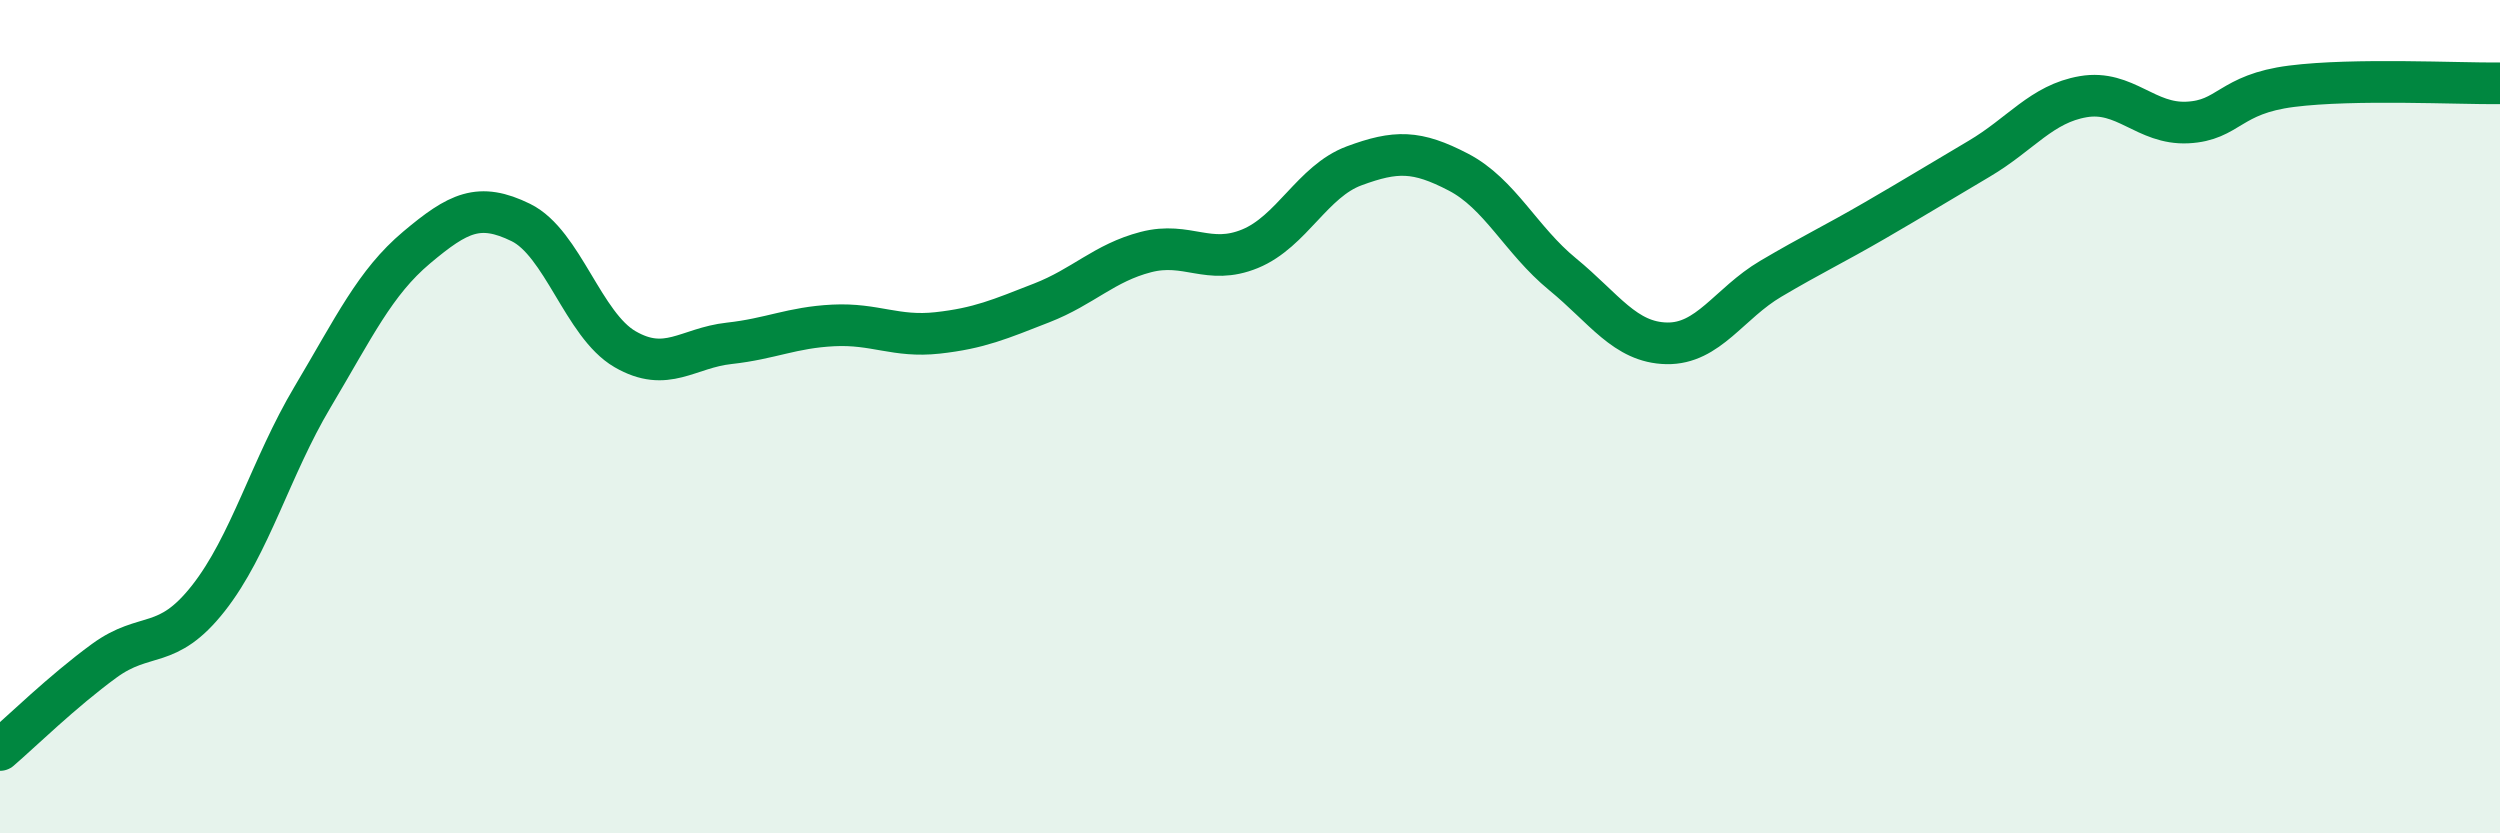
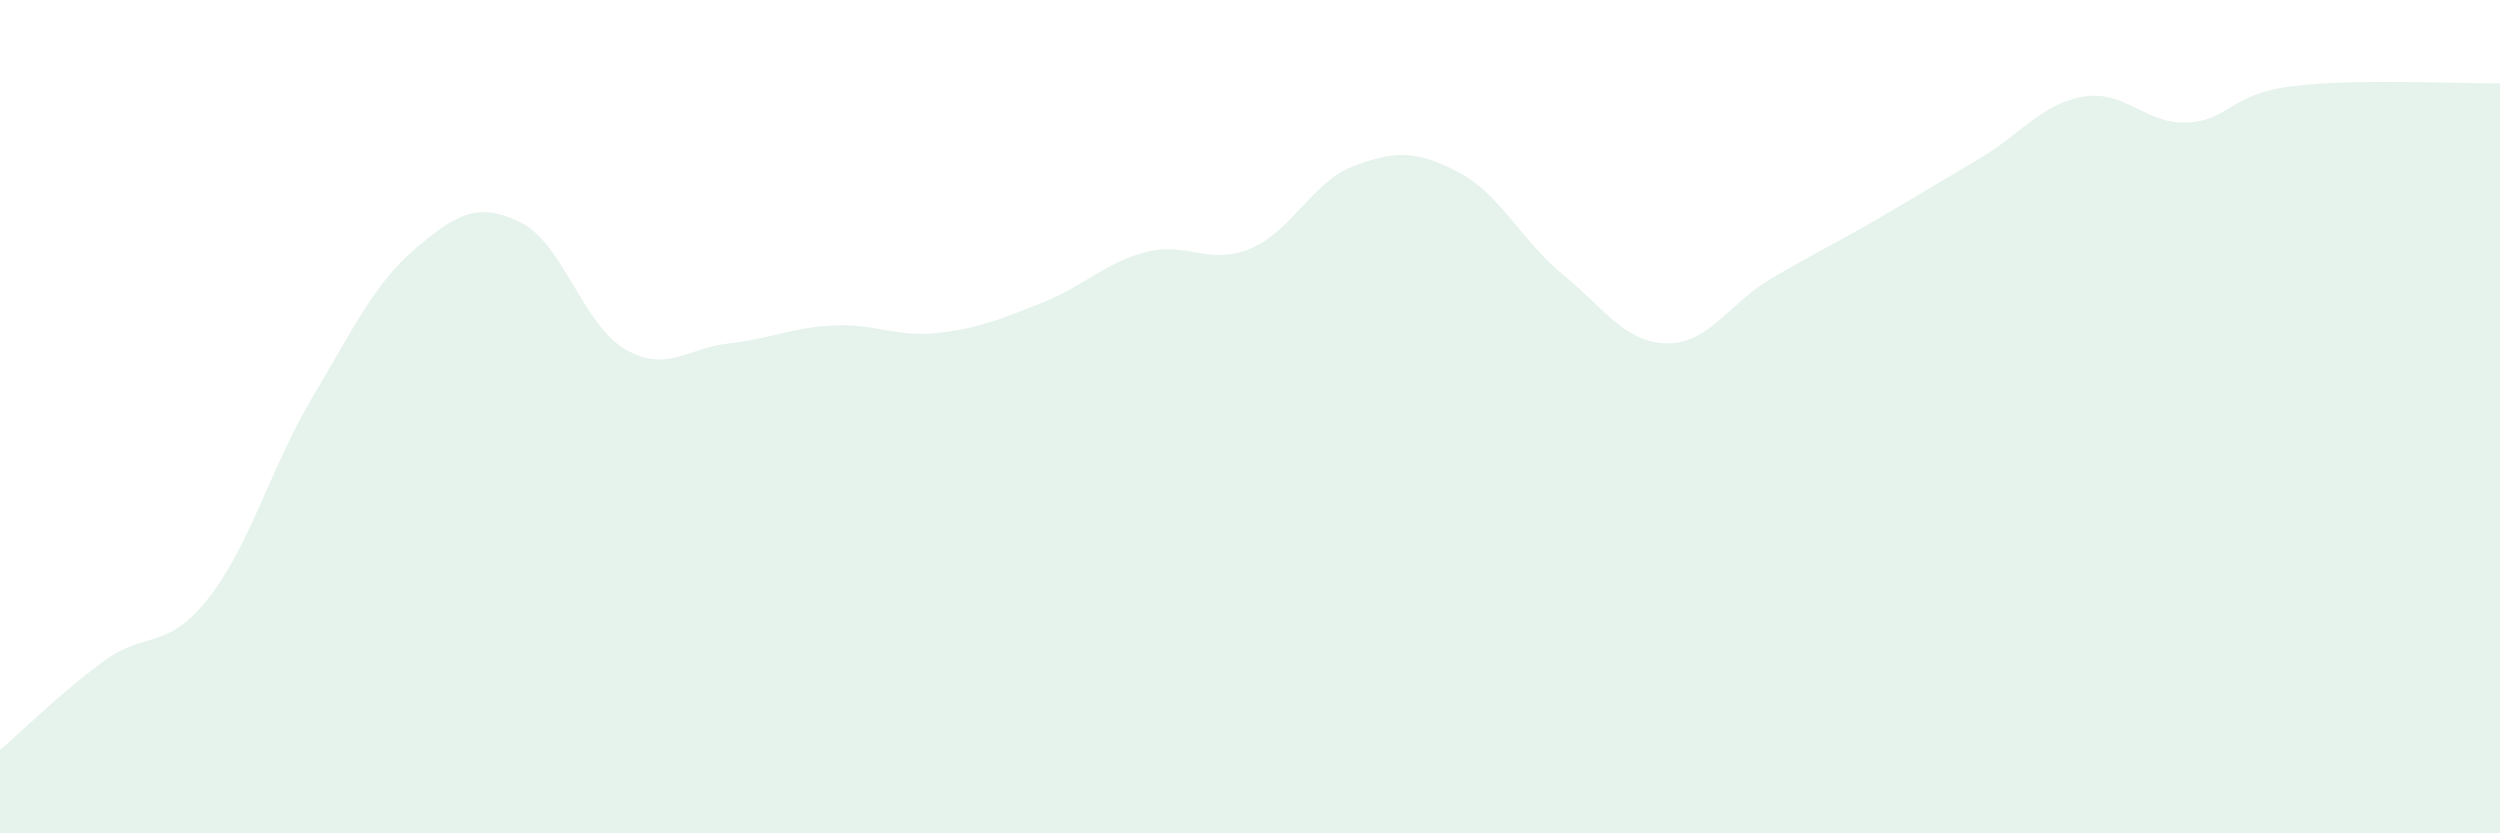
<svg xmlns="http://www.w3.org/2000/svg" width="60" height="20" viewBox="0 0 60 20">
  <path d="M 0,18 C 0.5,17.57 1.5,16.59 2.5,15.86 C 3.5,15.13 4,15.63 5,14.36 C 6,13.09 6.5,11.21 7.5,9.53 C 8.5,7.85 9,6.78 10,5.94 C 11,5.1 11.5,4.85 12.5,5.34 C 13.5,5.83 14,7.8 15,8.38 C 16,8.96 16.5,8.35 17.5,8.24 C 18.5,8.13 19,7.86 20,7.81 C 21,7.76 21.5,8.1 22.5,7.99 C 23.5,7.88 24,7.66 25,7.27 C 26,6.88 26.5,6.31 27.5,6.05 C 28.5,5.79 29,6.38 30,5.97 C 31,5.56 31.5,4.35 32.5,3.98 C 33.5,3.61 34,3.61 35,4.13 C 36,4.65 36.5,5.76 37.5,6.58 C 38.5,7.4 39,8.22 40,8.24 C 41,8.26 41.5,7.28 42.5,6.69 C 43.5,6.1 44,5.87 45,5.29 C 46,4.71 46.5,4.4 47.5,3.81 C 48.5,3.22 49,2.49 50,2.32 C 51,2.15 51.5,2.99 52.5,2.94 C 53.5,2.89 53.5,2.26 55,2.07 C 56.5,1.88 59,2.01 60,2L60 20L0 20Z" fill="#008740" opacity="0.1" stroke-linecap="round" stroke-linejoin="round" />
-   <path d="M 0,18 C 0.5,17.57 1.5,16.59 2.5,15.86 C 3.5,15.13 4,15.63 5,14.36 C 6,13.09 6.5,11.21 7.5,9.53 C 8.5,7.85 9,6.78 10,5.94 C 11,5.1 11.5,4.85 12.5,5.34 C 13.5,5.83 14,7.8 15,8.38 C 16,8.96 16.5,8.35 17.5,8.24 C 18.5,8.13 19,7.86 20,7.81 C 21,7.76 21.5,8.1 22.5,7.99 C 23.5,7.88 24,7.66 25,7.27 C 26,6.88 26.5,6.31 27.5,6.05 C 28.5,5.79 29,6.38 30,5.97 C 31,5.56 31.5,4.35 32.5,3.98 C 33.5,3.61 34,3.61 35,4.13 C 36,4.65 36.5,5.76 37.5,6.58 C 38.5,7.4 39,8.22 40,8.24 C 41,8.26 41.5,7.28 42.5,6.69 C 43.5,6.1 44,5.87 45,5.29 C 46,4.71 46.5,4.4 47.5,3.81 C 48.5,3.22 49,2.49 50,2.32 C 51,2.15 51.5,2.99 52.5,2.94 C 53.5,2.89 53.5,2.26 55,2.07 C 56.5,1.88 59,2.01 60,2" stroke="#008740" stroke-width="1" fill="none" stroke-linecap="round" stroke-linejoin="round" />
</svg>